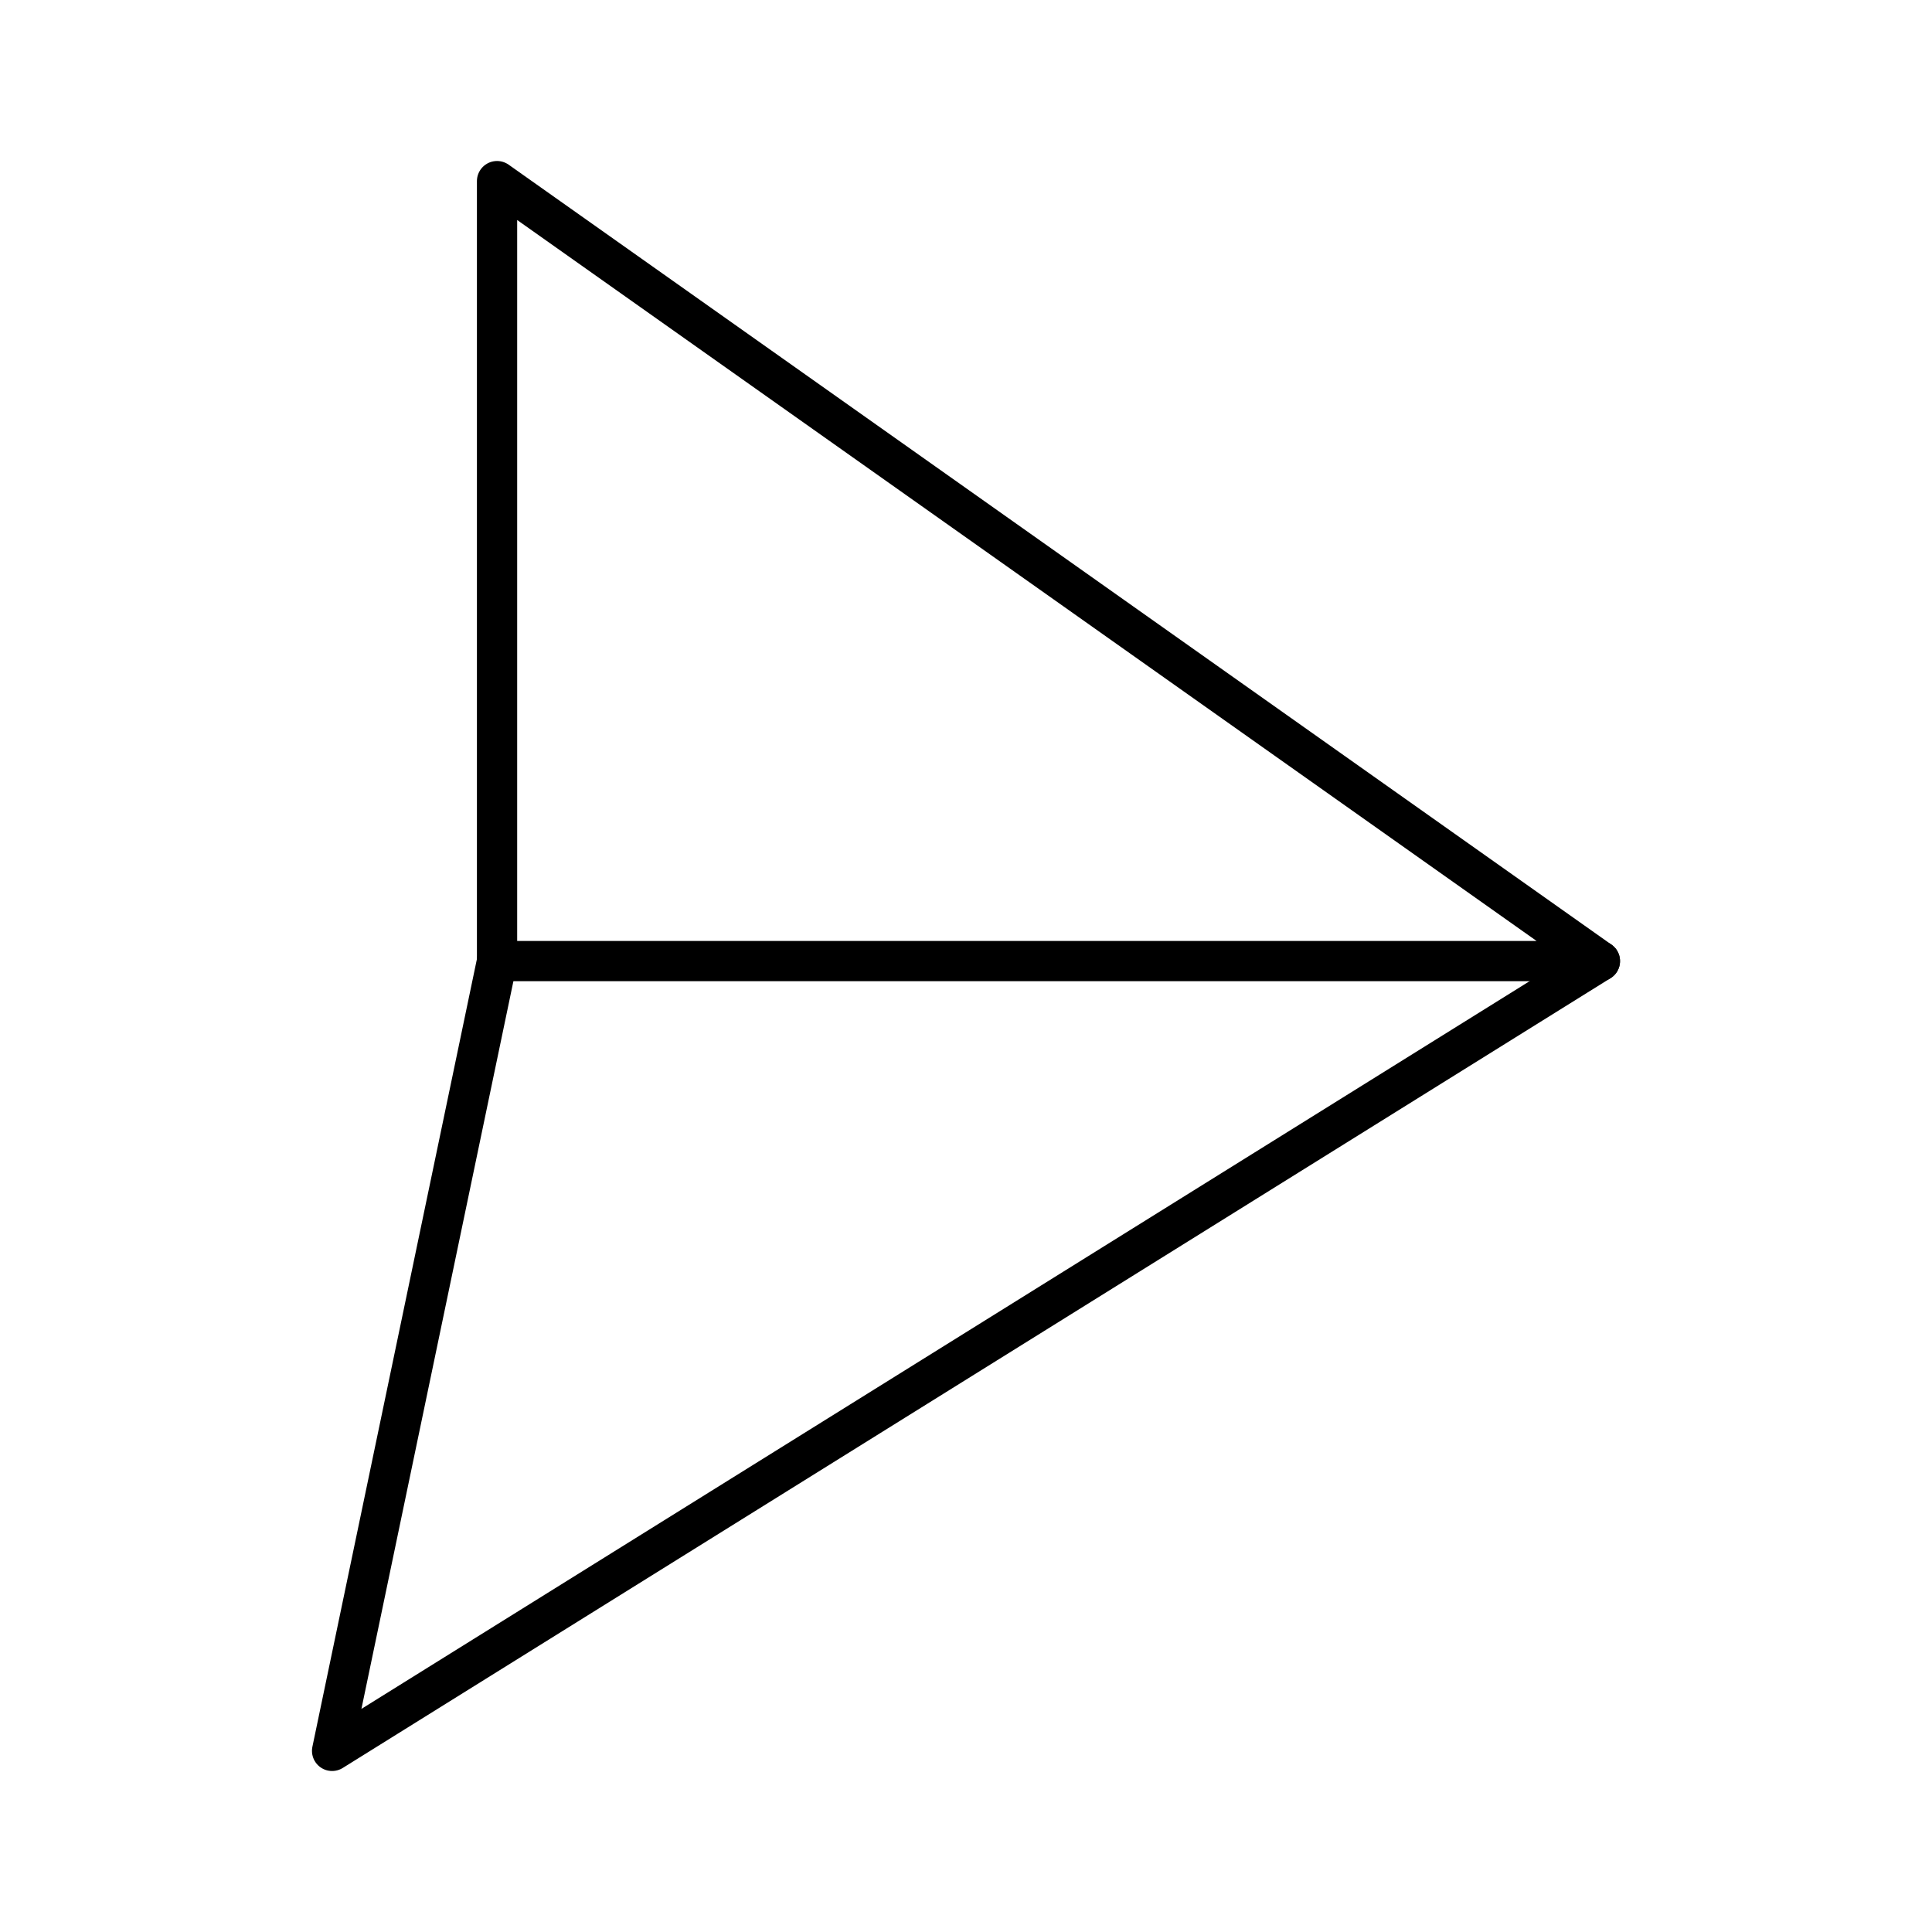
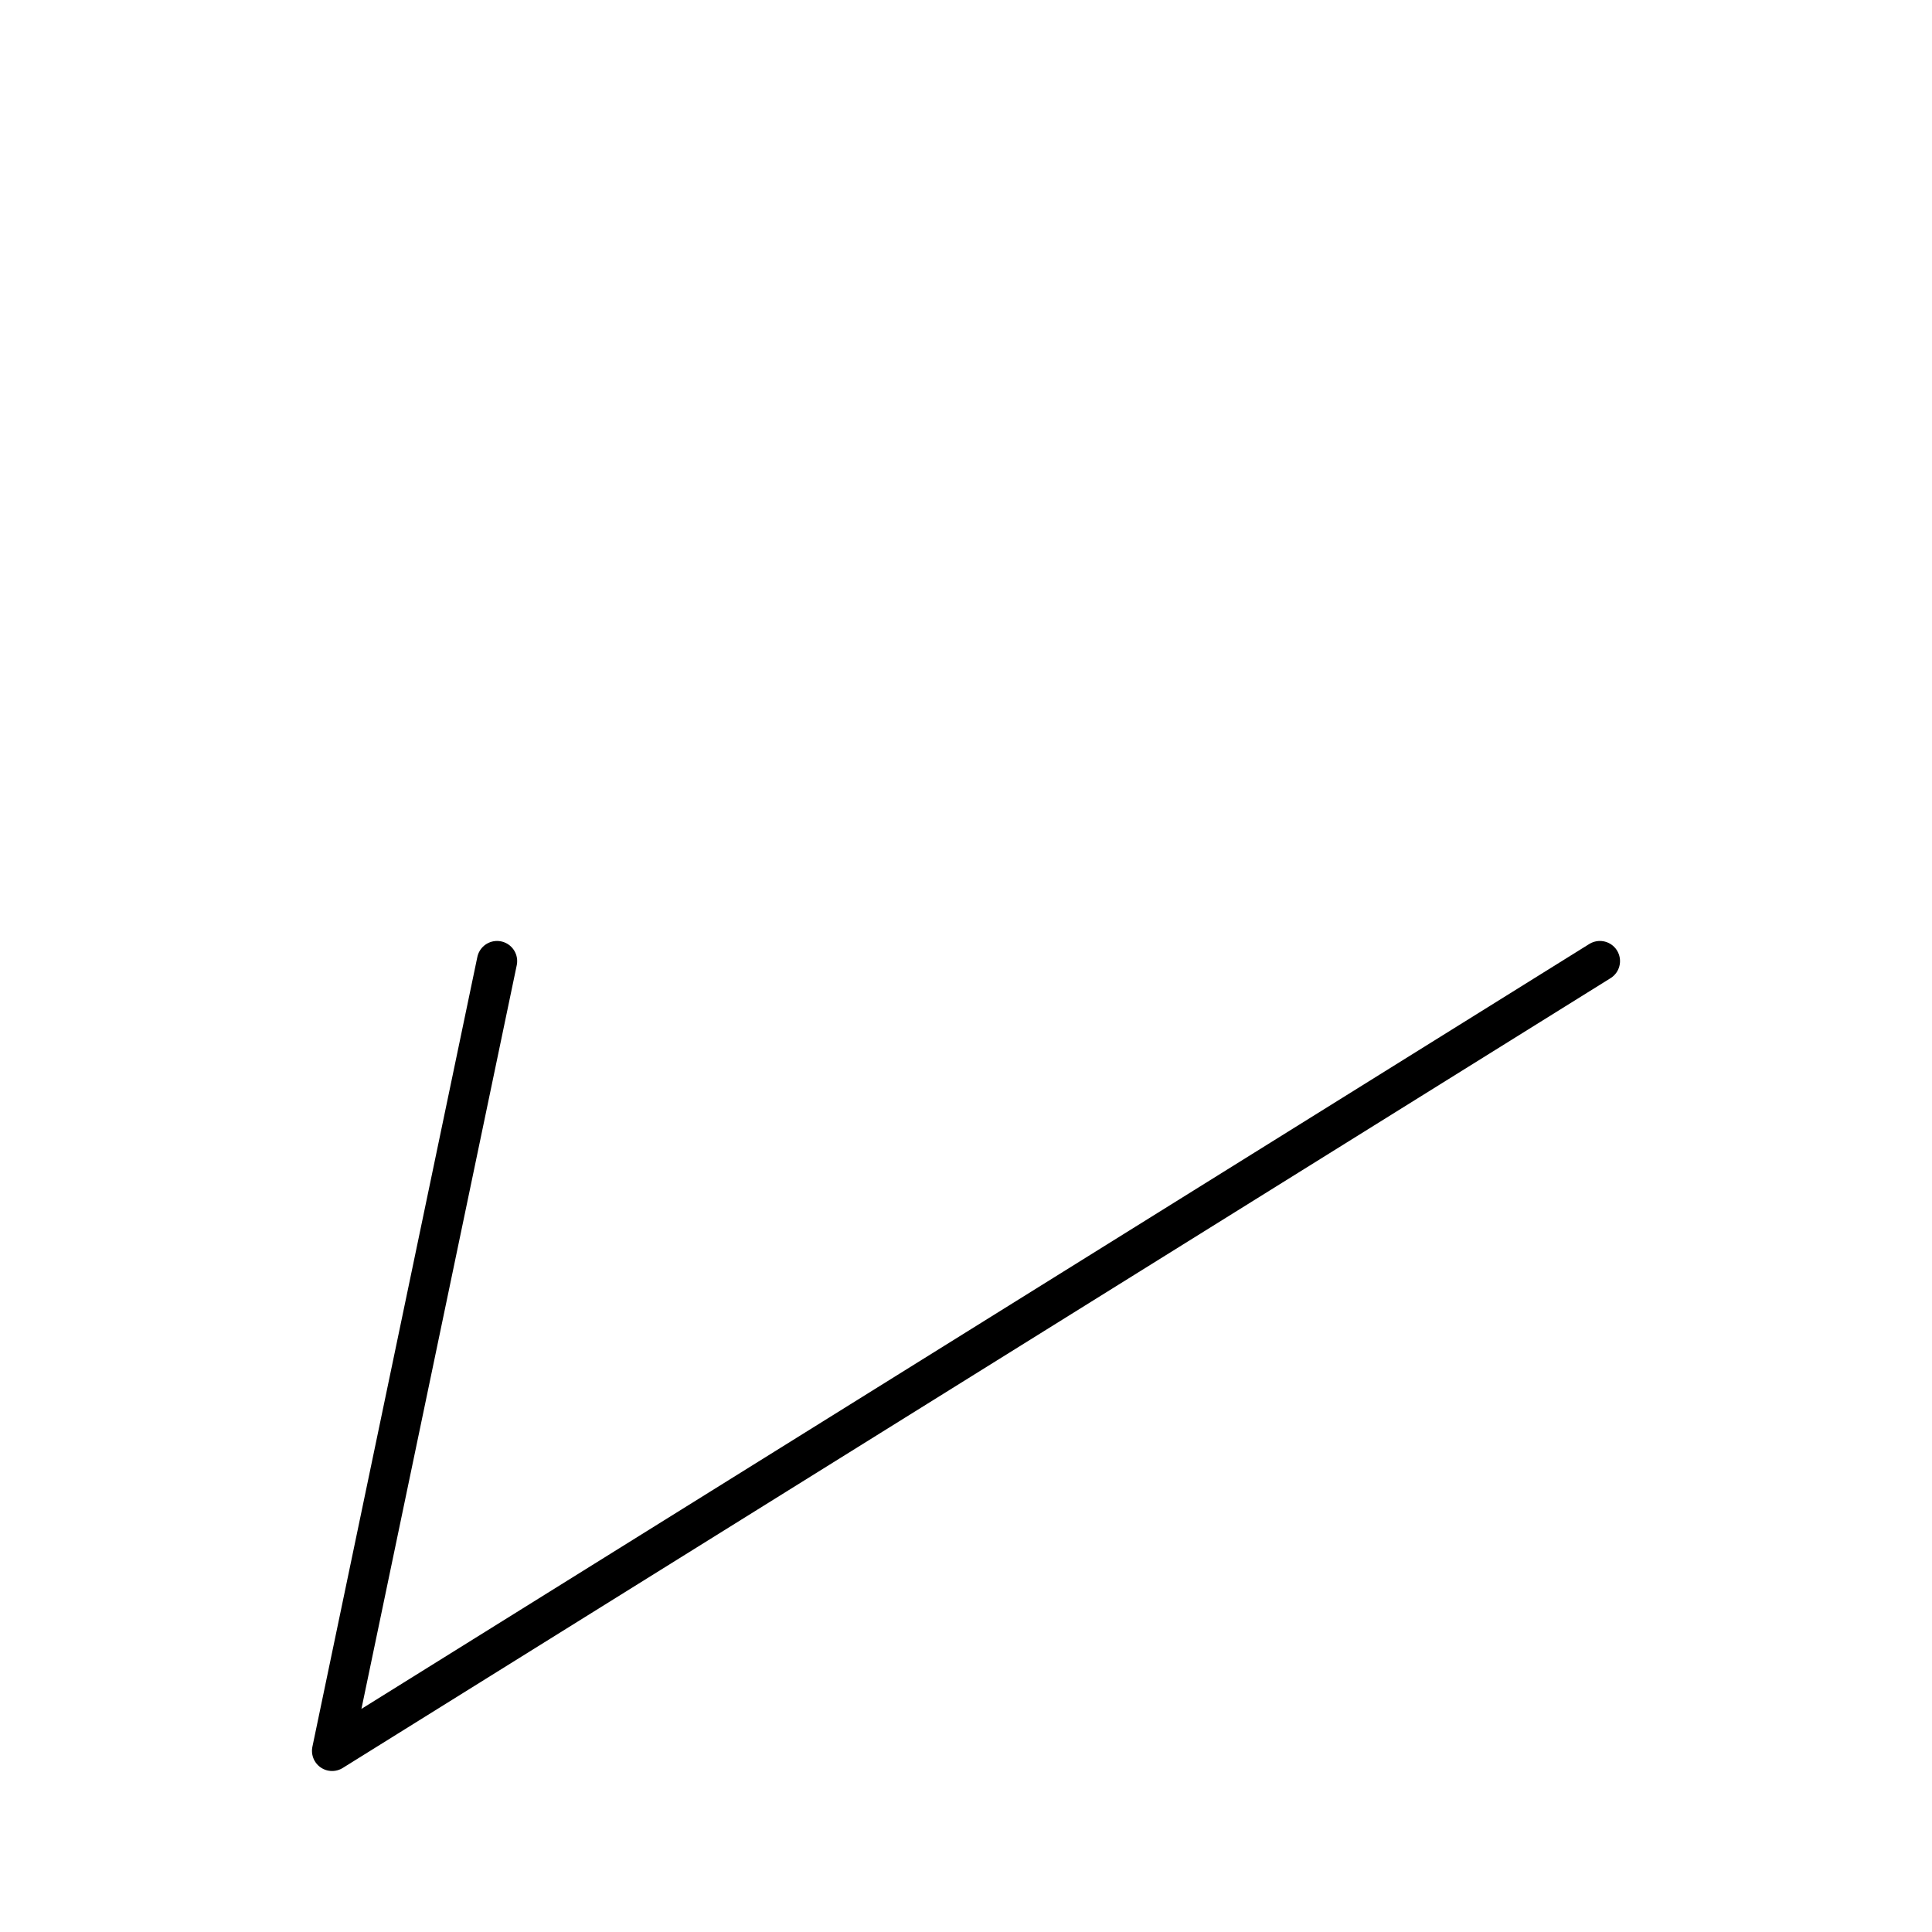
<svg xmlns="http://www.w3.org/2000/svg" width="800px" height="800px" viewBox="0 0 48 48">
  <defs>
    <style>.a{fill:none;stroke:#000000;stroke-linecap:round;stroke-linejoin:round;}</style>
  </defs>
-   <path class="a" d="M12.349,23.878H39.749L12.349,4.5Z" />
  <path class="a" d="M12.349,23.878,8.251,43.5,39.749,23.878" />
</svg>